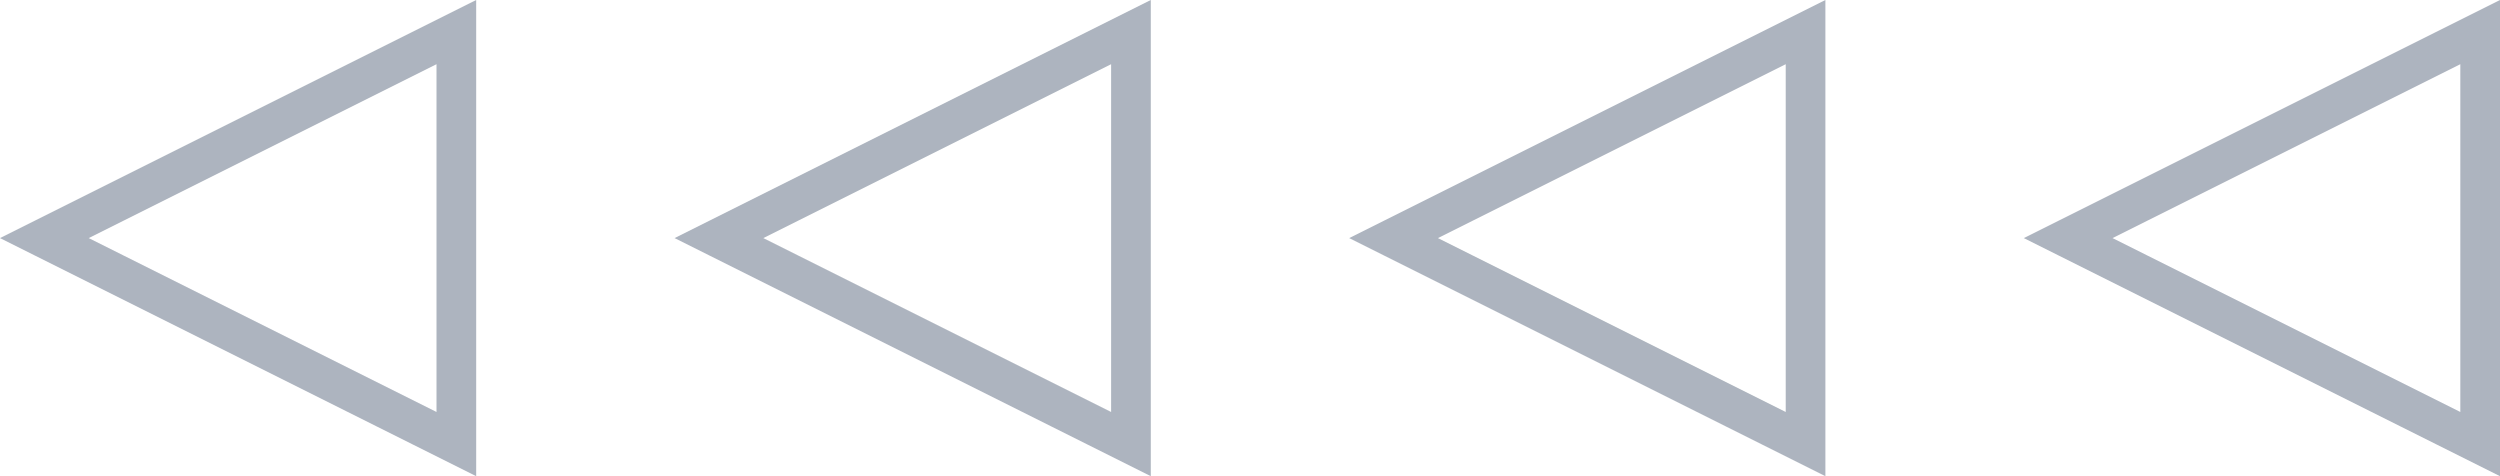
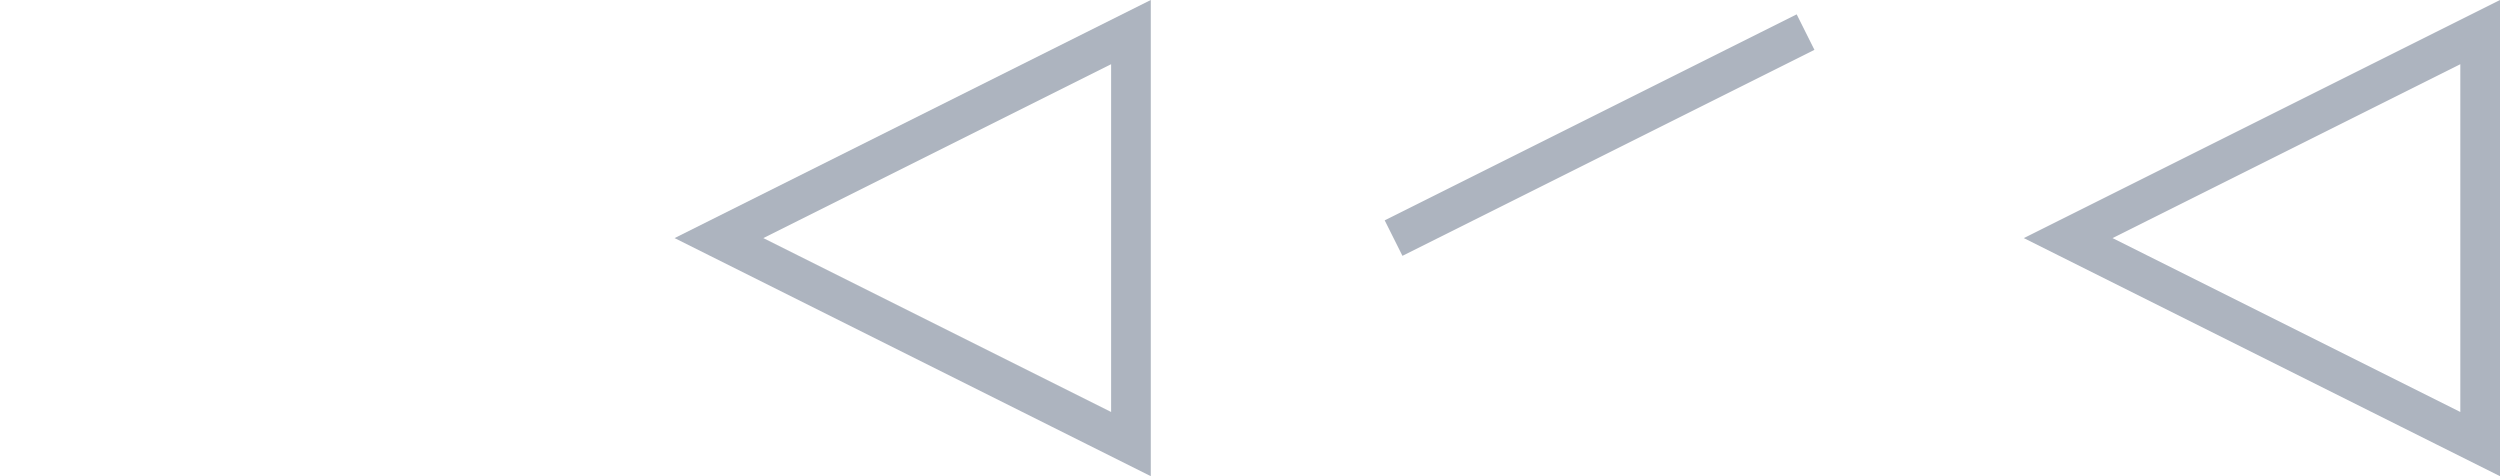
<svg xmlns="http://www.w3.org/2000/svg" width="63" height="12" viewBox="0 0 63 12" fill="none">
-   <path d="M1.118 6L11.5 0.809L11.5 11.191L1.118 6Z" stroke="#ADB4BF" />
  <path d="M18.118 6L28.5 0.809L28.5 11.191L18.118 6Z" stroke="#ADB4BF" />
-   <path d="M35.118 6L45.5 0.809L45.5 11.191L35.118 6Z" stroke="#ADB4BF" />
+   <path d="M35.118 6L45.5 0.809L35.118 6Z" stroke="#ADB4BF" />
  <path d="M52.118 6L62.5 0.809L62.5 11.191L52.118 6Z" stroke="#ADB4BF" />
</svg>